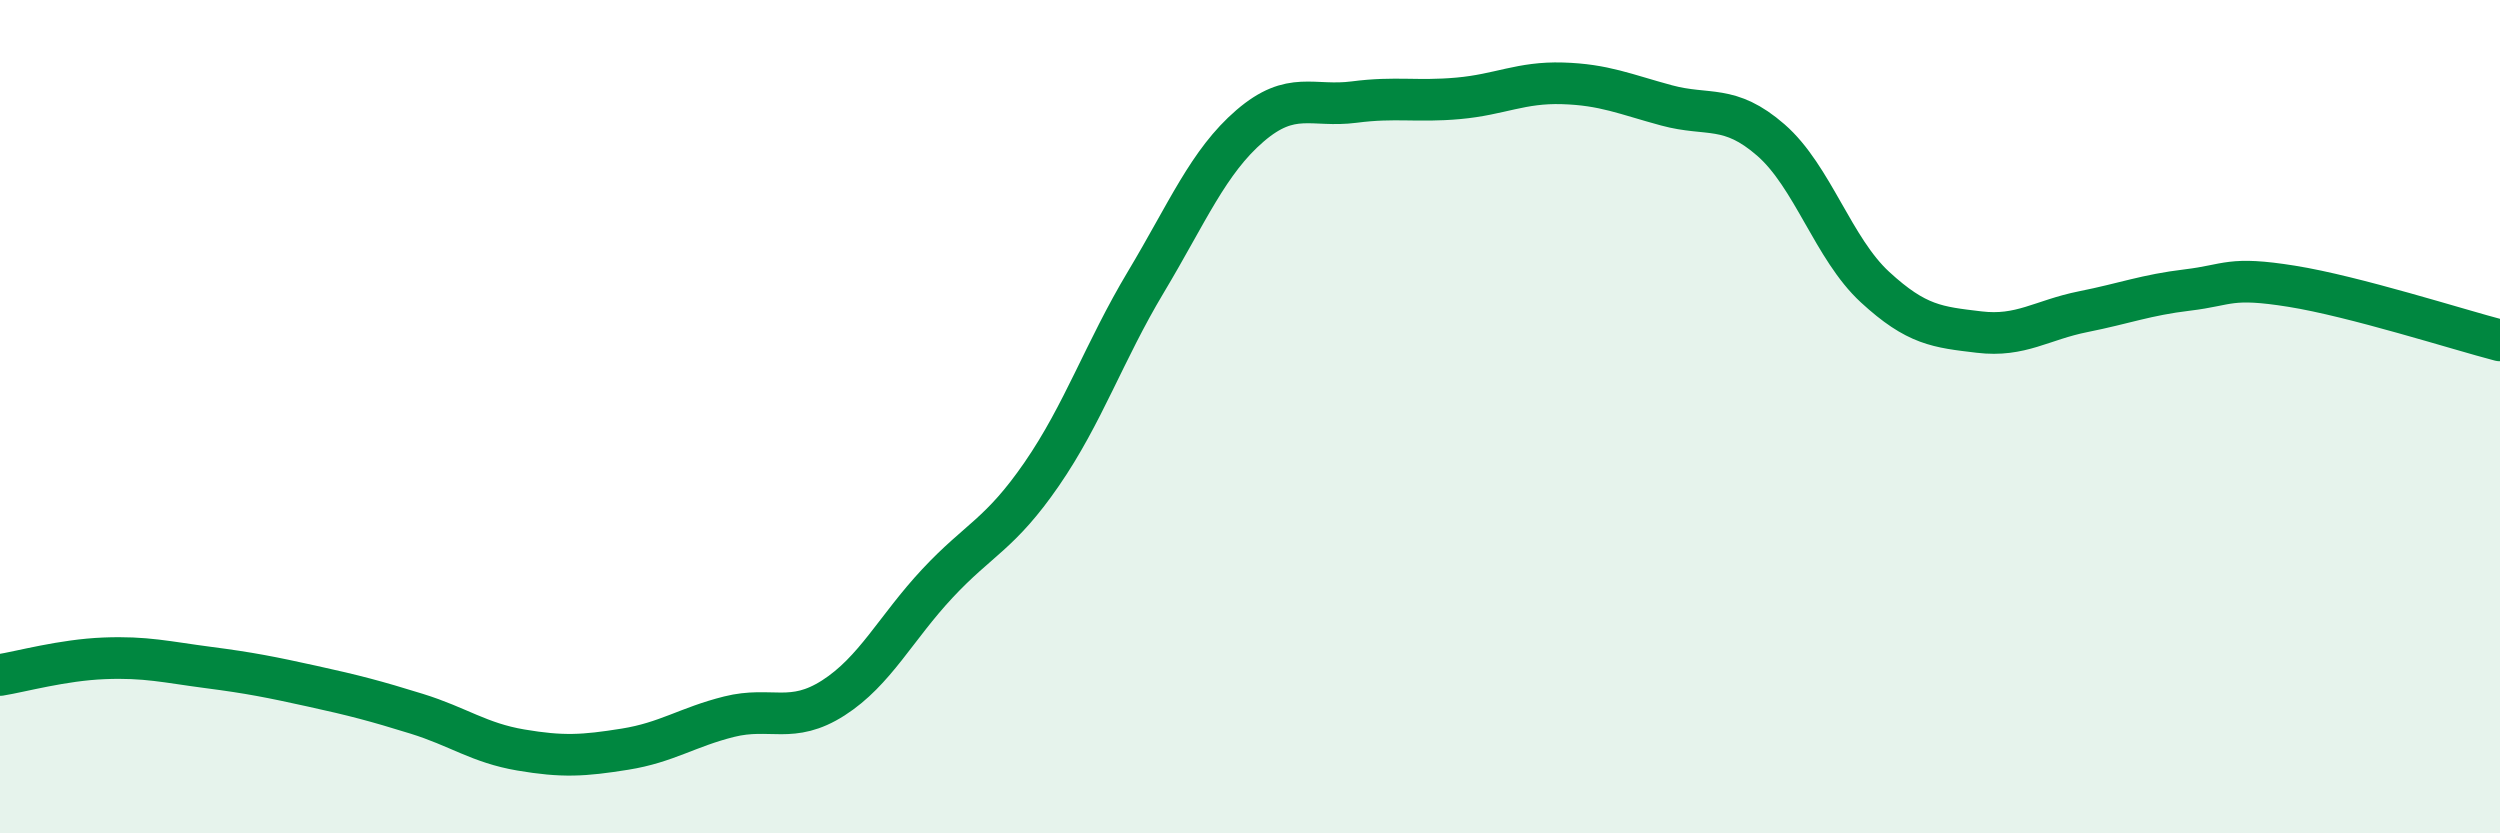
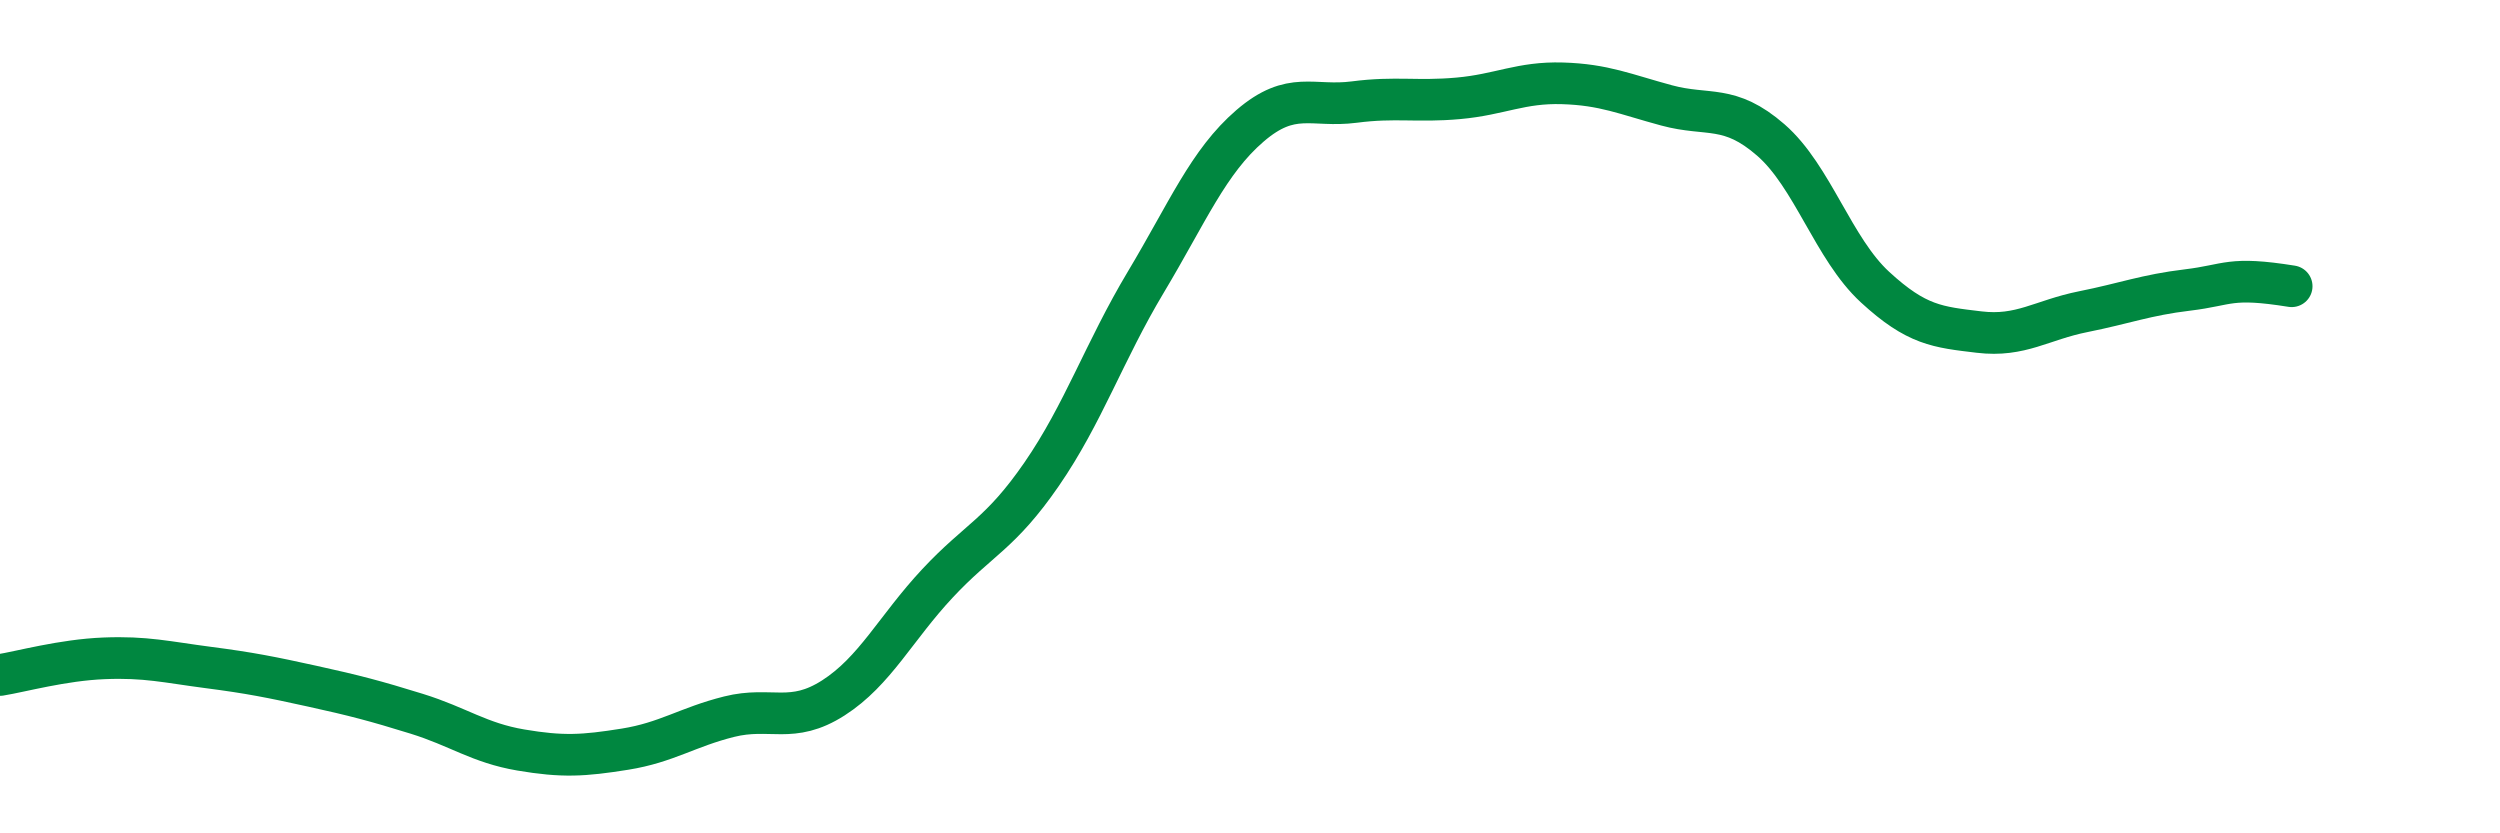
<svg xmlns="http://www.w3.org/2000/svg" width="60" height="20" viewBox="0 0 60 20">
-   <path d="M 0,16.2 C 0.5,16.12 1.5,15.84 2.5,15.8 C 3.5,15.76 4,15.89 5,16.02 C 6,16.15 6.5,16.25 7.5,16.47 C 8.5,16.69 9,16.82 10,17.13 C 11,17.44 11.5,17.83 12.5,18 C 13.5,18.17 14,18.14 15,17.98 C 16,17.82 16.5,17.45 17.5,17.2 C 18.5,16.95 19,17.39 20,16.75 C 21,16.11 21.5,15.07 22.5,14 C 23.5,12.93 24,12.83 25,11.38 C 26,9.93 26.5,8.44 27.5,6.77 C 28.5,5.1 29,3.88 30,3.02 C 31,2.16 31.5,2.58 32.5,2.45 C 33.5,2.32 34,2.45 35,2.36 C 36,2.27 36.5,1.97 37.5,2 C 38.5,2.03 39,2.26 40,2.53 C 41,2.8 41.5,2.49 42.5,3.36 C 43.5,4.23 44,5.97 45,6.89 C 46,7.81 46.5,7.85 47.5,7.97 C 48.5,8.09 49,7.68 50,7.48 C 51,7.28 51.5,7.08 52.5,6.96 C 53.5,6.84 53.5,6.63 55,6.87 C 56.5,7.11 59,7.91 60,8.17L60 20L0 20Z" fill="#008740" opacity="0.1" stroke-linecap="round" stroke-linejoin="round" />
-   <path d="M 0,16.2 C 0.5,16.12 1.5,15.84 2.5,15.8 C 3.5,15.76 4,15.89 5,16.02 C 6,16.15 6.5,16.25 7.5,16.47 C 8.5,16.69 9,16.82 10,17.13 C 11,17.44 11.5,17.83 12.5,18 C 13.5,18.17 14,18.14 15,17.98 C 16,17.82 16.5,17.45 17.5,17.2 C 18.5,16.95 19,17.39 20,16.75 C 21,16.11 21.5,15.07 22.5,14 C 23.5,12.93 24,12.83 25,11.38 C 26,9.93 26.5,8.44 27.5,6.77 C 28.5,5.1 29,3.88 30,3.02 C 31,2.16 31.5,2.58 32.5,2.45 C 33.5,2.32 34,2.45 35,2.36 C 36,2.27 36.5,1.97 37.5,2 C 38.5,2.03 39,2.26 40,2.53 C 41,2.8 41.5,2.49 42.5,3.36 C 43.5,4.23 44,5.97 45,6.89 C 46,7.81 46.5,7.85 47.5,7.97 C 48.5,8.09 49,7.68 50,7.48 C 51,7.28 51.5,7.08 52.5,6.96 C 53.5,6.84 53.5,6.63 55,6.87 C 56.5,7.11 59,7.91 60,8.17" stroke="#008740" stroke-width="1" fill="none" stroke-linecap="round" stroke-linejoin="round" />
+   <path d="M 0,16.2 C 0.5,16.12 1.5,15.84 2.5,15.8 C 3.5,15.76 4,15.89 5,16.02 C 6,16.15 6.5,16.25 7.5,16.47 C 8.5,16.69 9,16.82 10,17.13 C 11,17.44 11.5,17.83 12.5,18 C 13.5,18.17 14,18.14 15,17.98 C 16,17.82 16.5,17.45 17.5,17.2 C 18.5,16.95 19,17.39 20,16.75 C 21,16.11 21.5,15.07 22.5,14 C 23.5,12.93 24,12.83 25,11.38 C 26,9.93 26.5,8.44 27.5,6.77 C 28.5,5.1 29,3.88 30,3.02 C 31,2.16 31.5,2.58 32.5,2.45 C 33.5,2.32 34,2.45 35,2.36 C 36,2.27 36.5,1.97 37.5,2 C 38.5,2.03 39,2.26 40,2.53 C 41,2.8 41.5,2.49 42.5,3.36 C 43.5,4.23 44,5.97 45,6.89 C 46,7.81 46.5,7.85 47.5,7.97 C 48.5,8.09 49,7.68 50,7.48 C 51,7.28 51.5,7.08 52.5,6.96 C 53.5,6.84 53.5,6.63 55,6.87 " stroke="#008740" stroke-width="1" fill="none" stroke-linecap="round" stroke-linejoin="round" />
</svg>